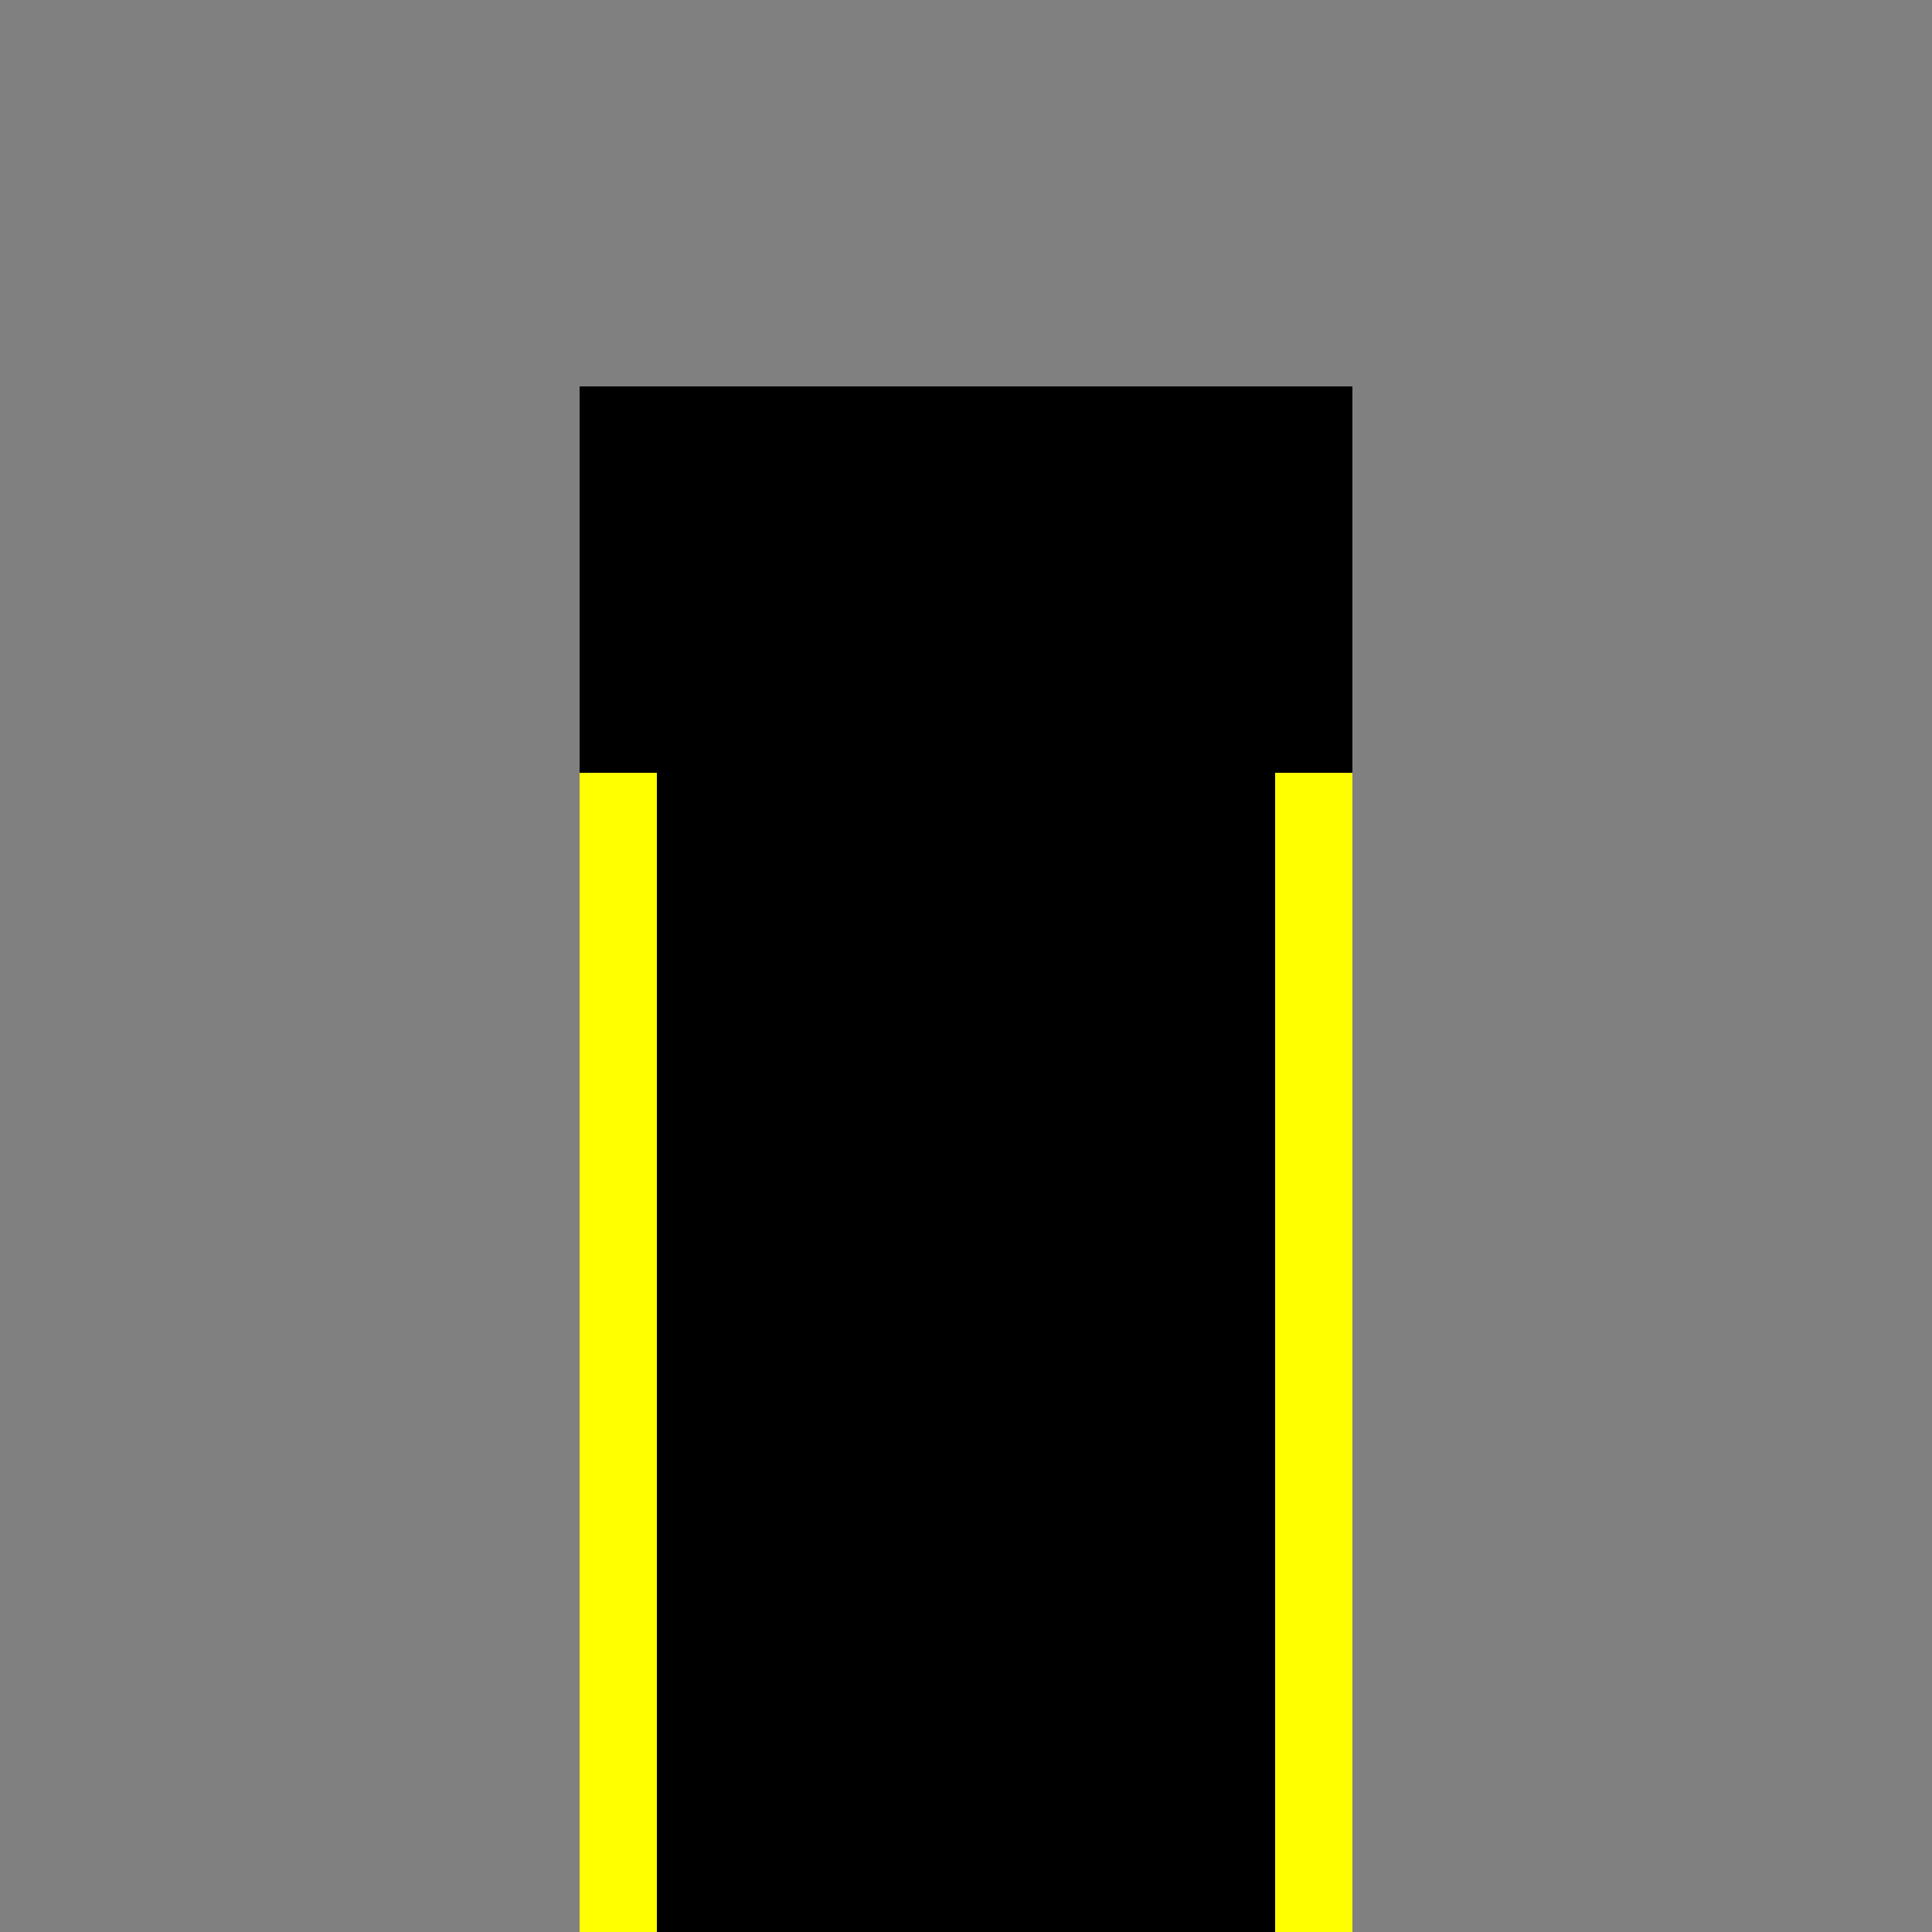
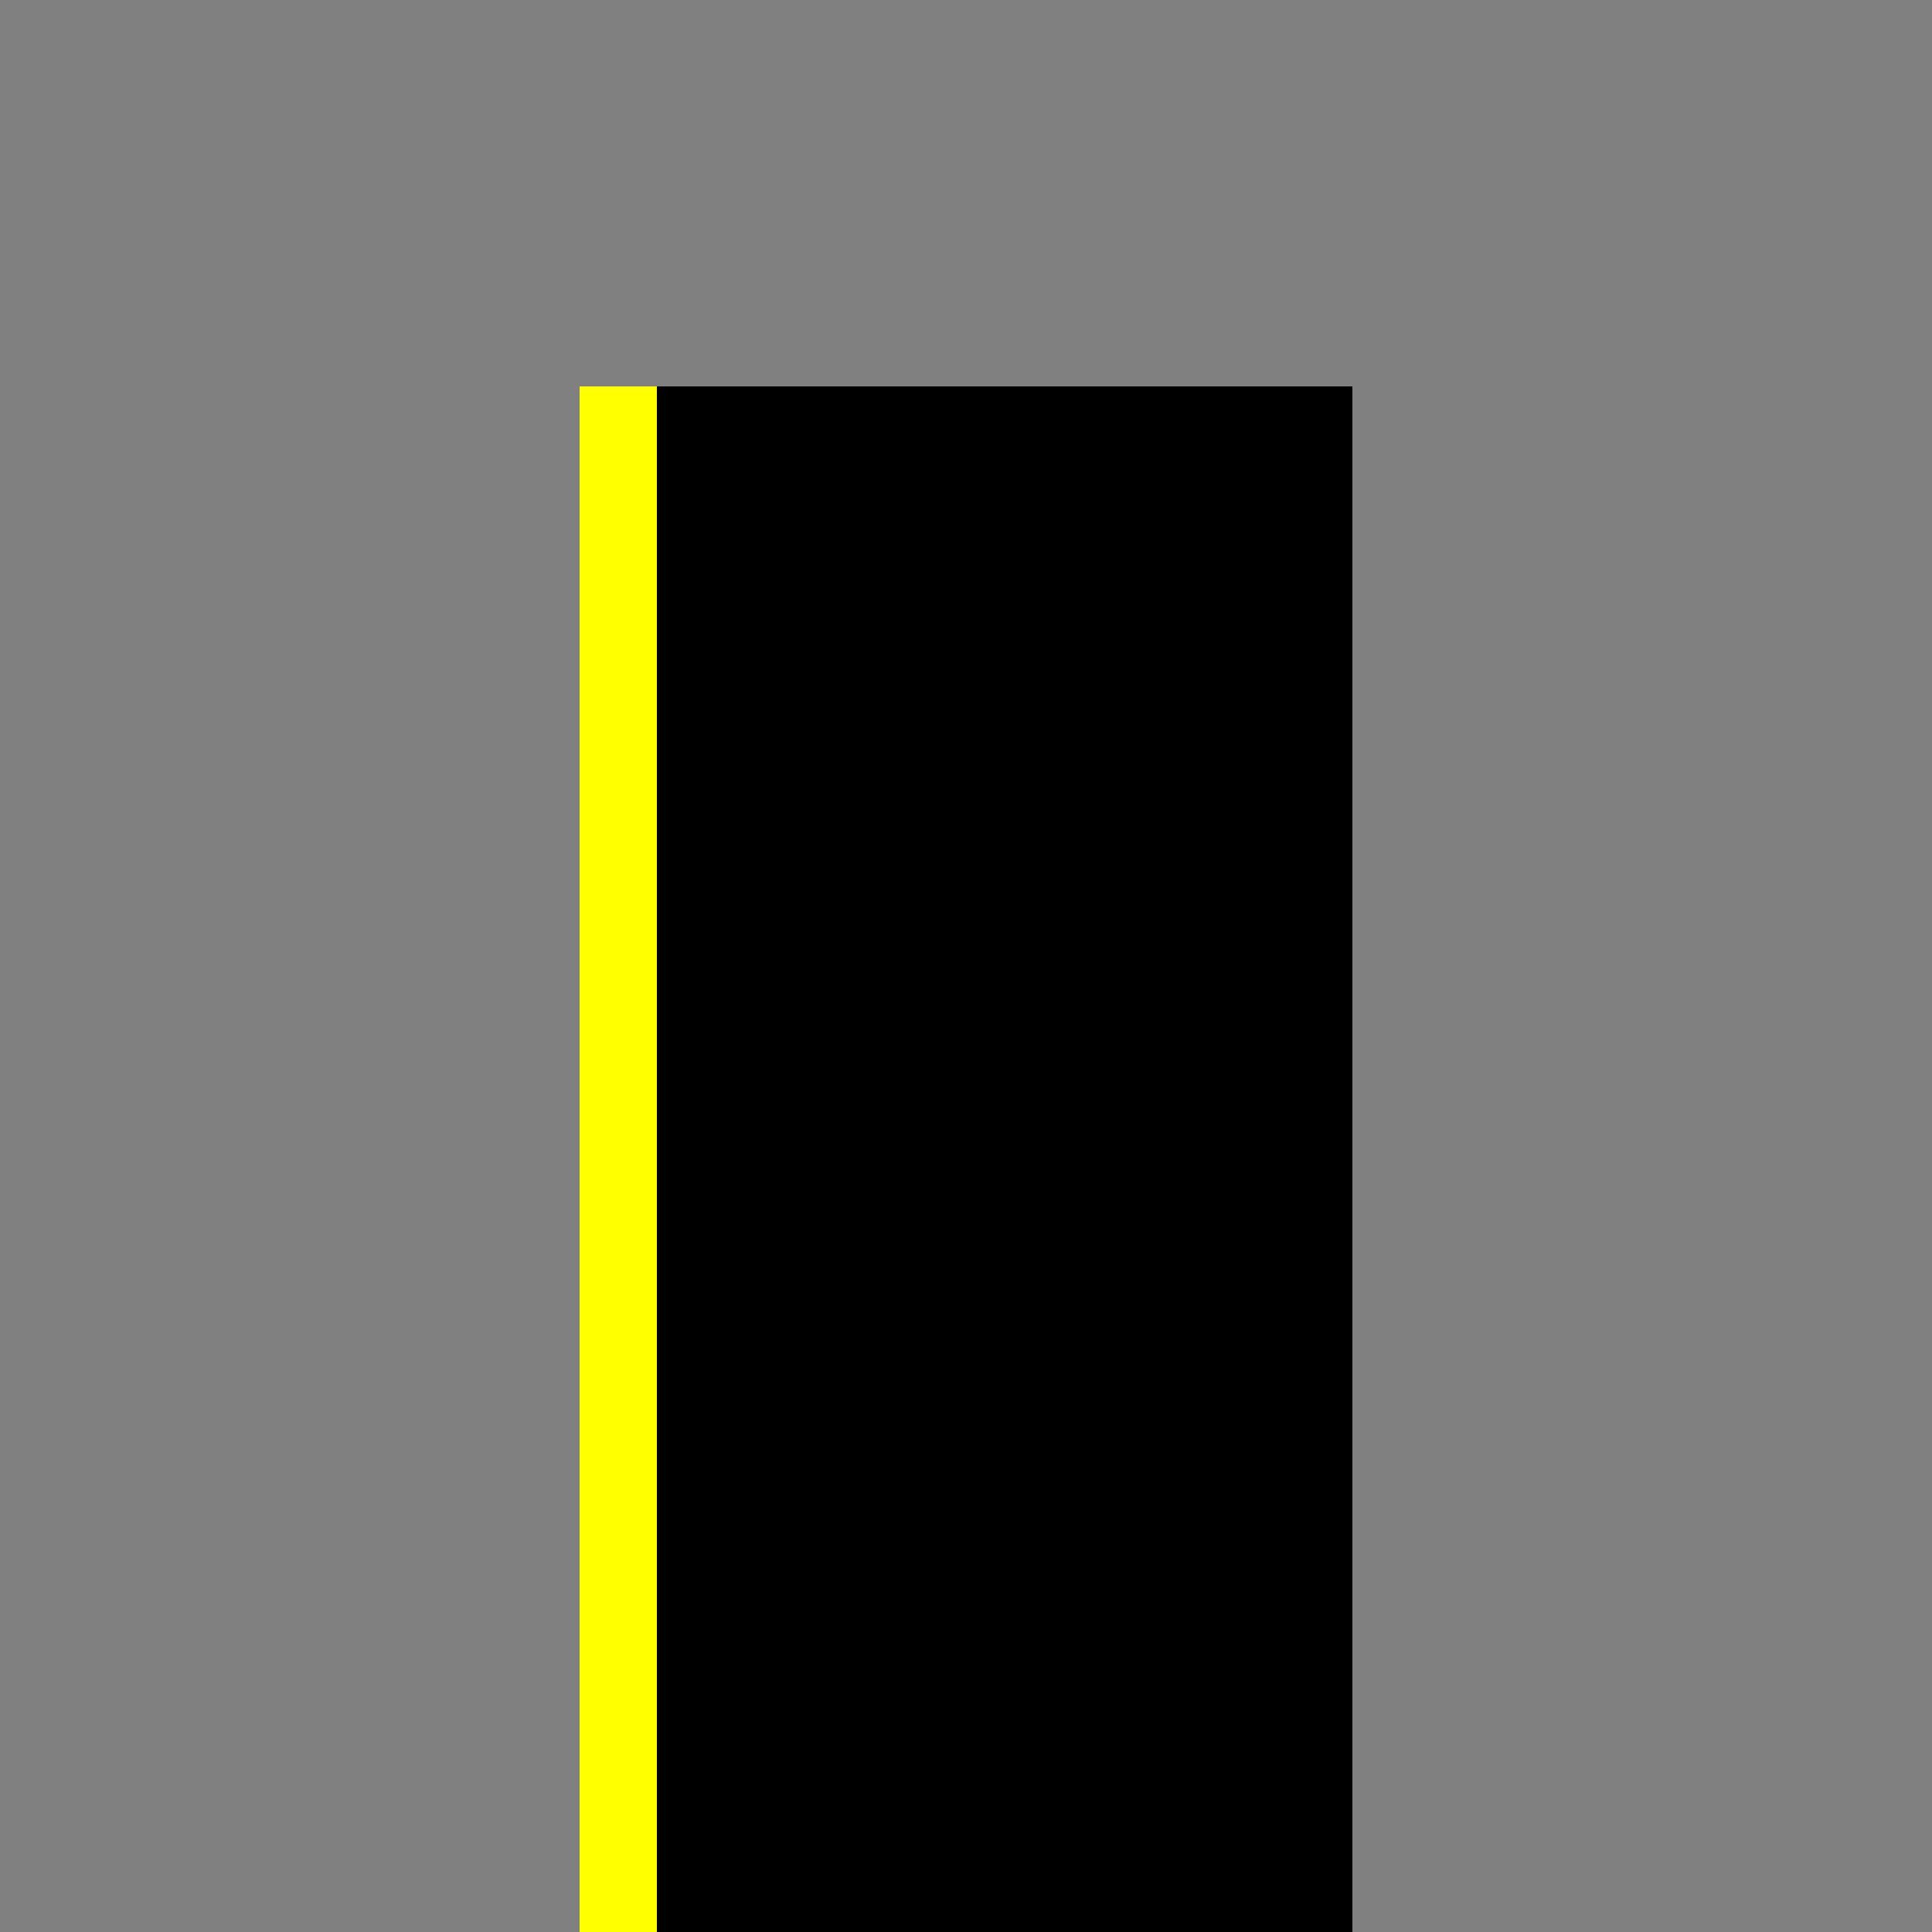
<svg xmlns="http://www.w3.org/2000/svg" width="500" height="500">
  <rect width="100%" height="100%" fill="#808080" stroke="none" />
  <defs />
  <g>
    <rect fill="black" stroke="none" x="150" y="100" width="200" height="400" />
    <rect fill="yellow" stroke="none" x="150" y="100" width="20" height="400" />
-     <rect fill="yellow" stroke="none" x="330" y="100" width="20" height="400" />
-     <rect fill="black" stroke="none" x="150" y="100" width="200" height="100" />
  </g>
</svg>